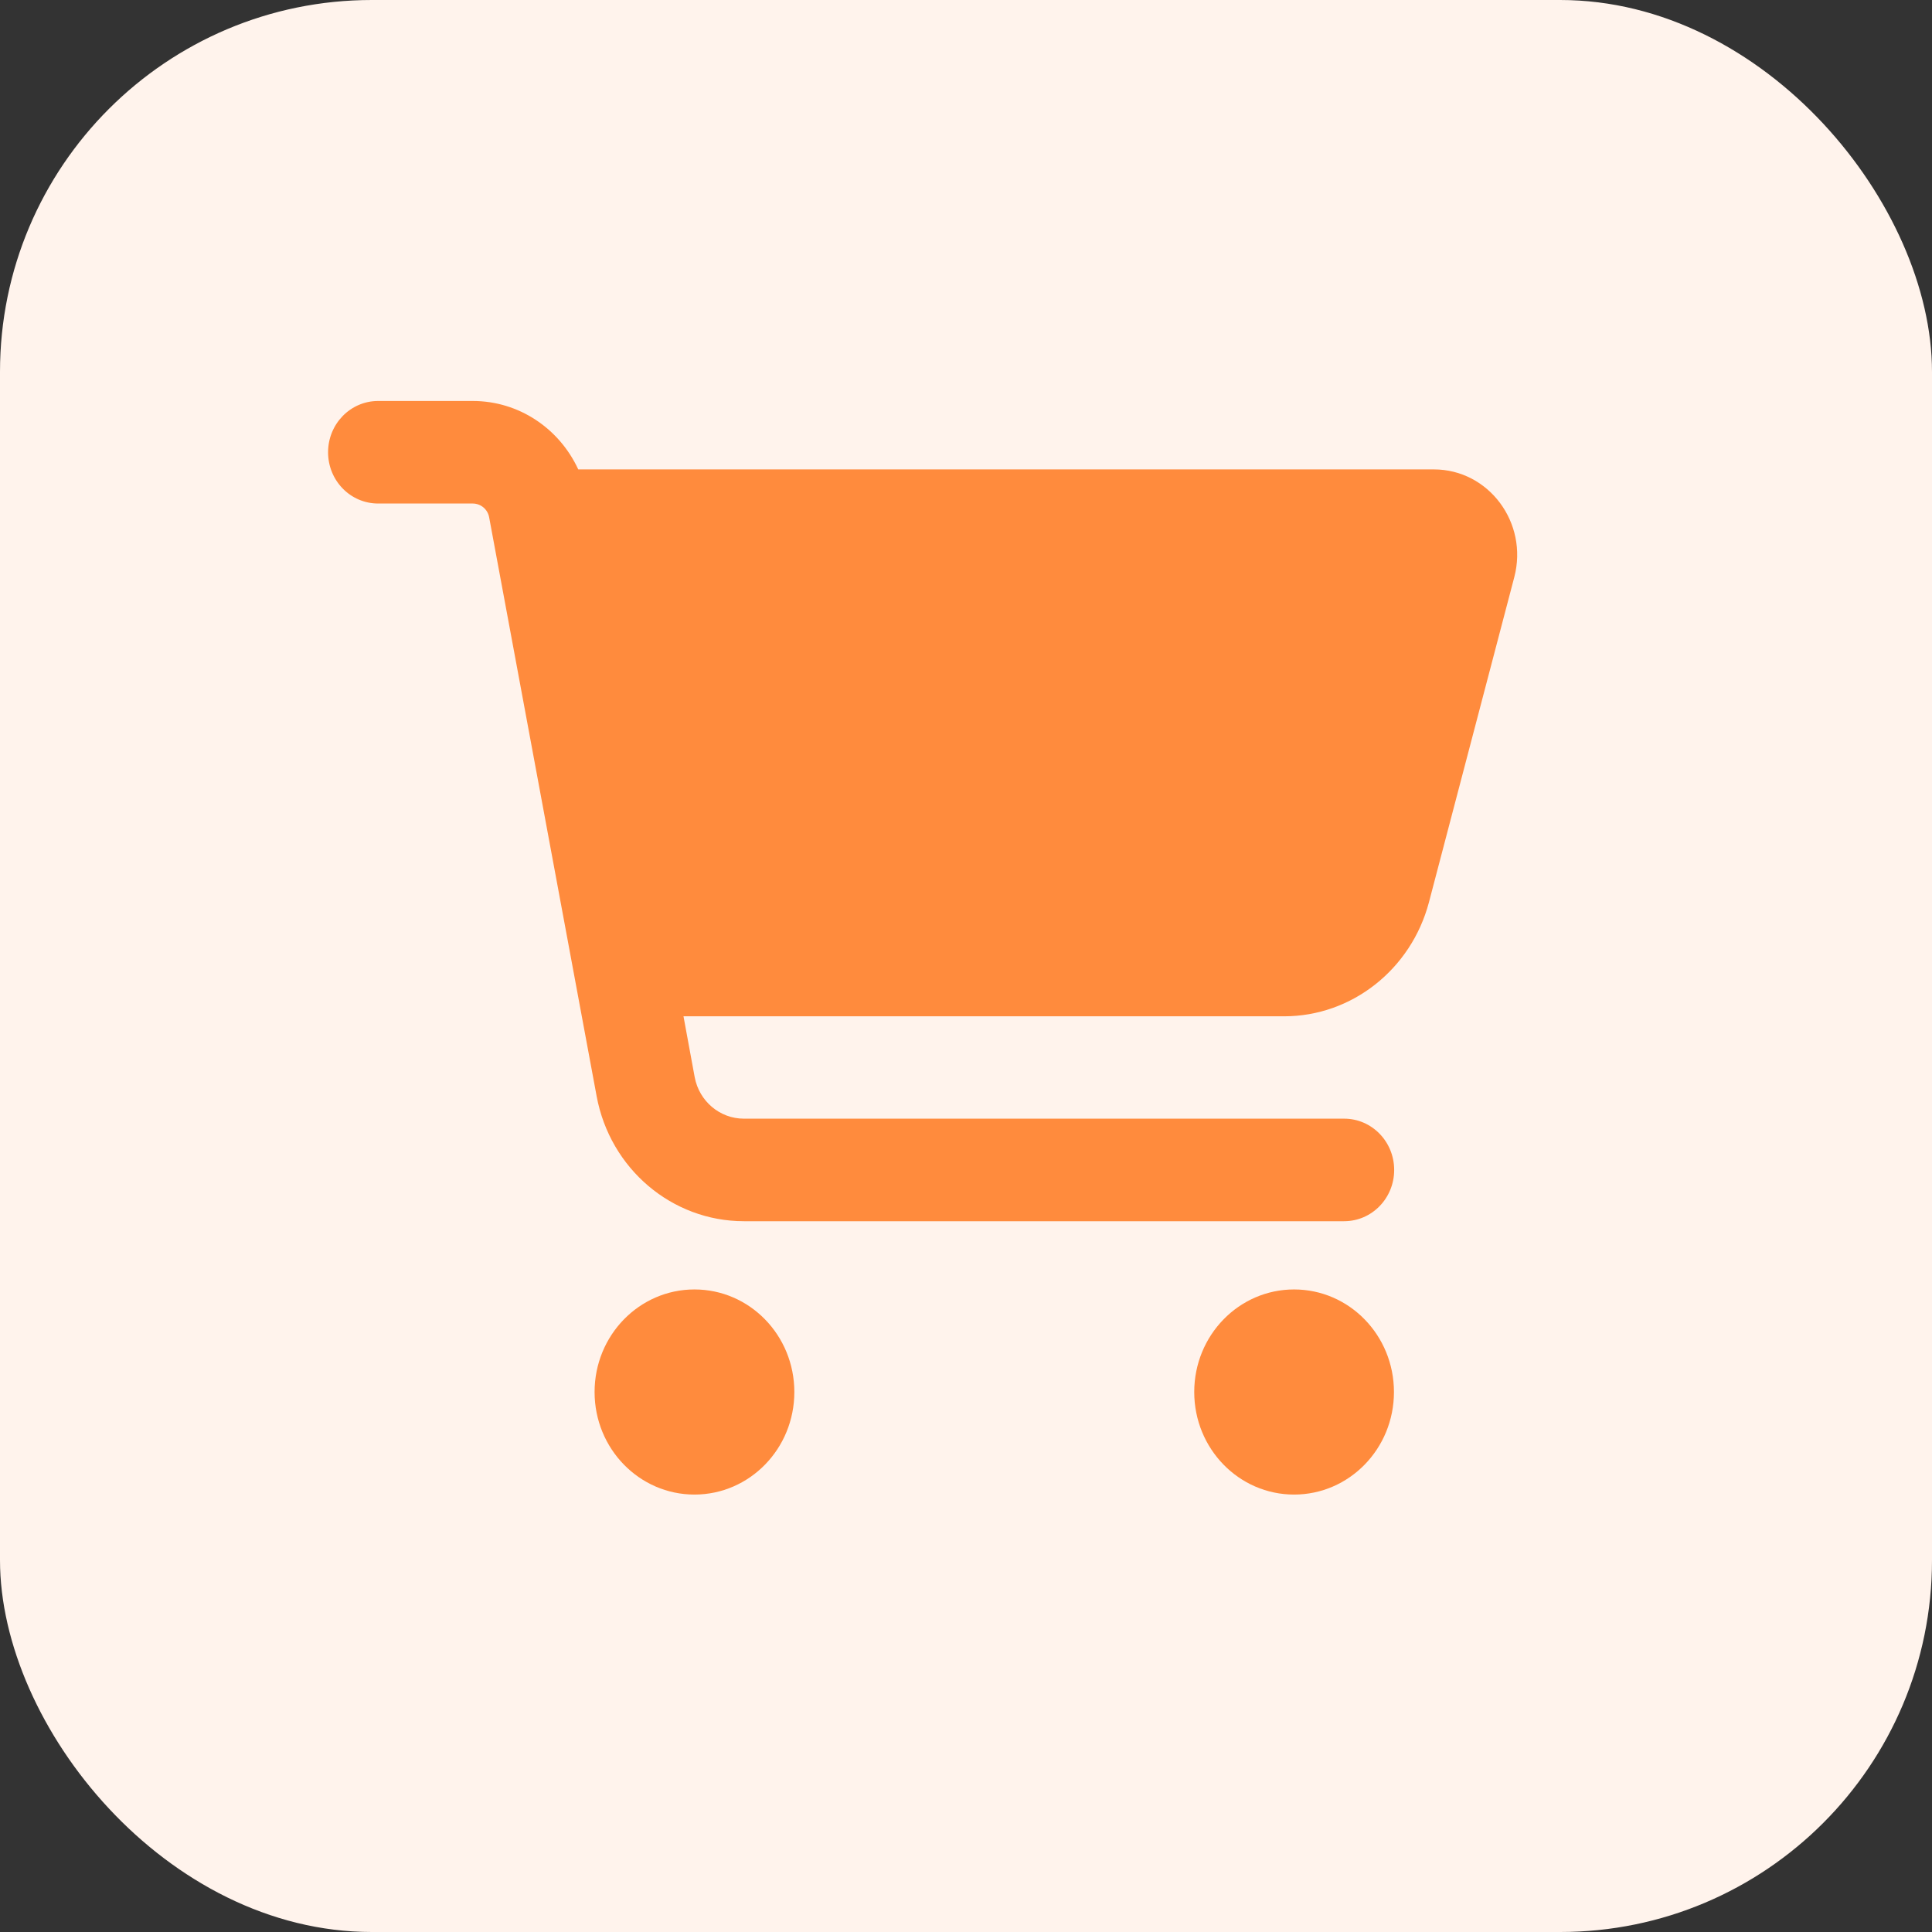
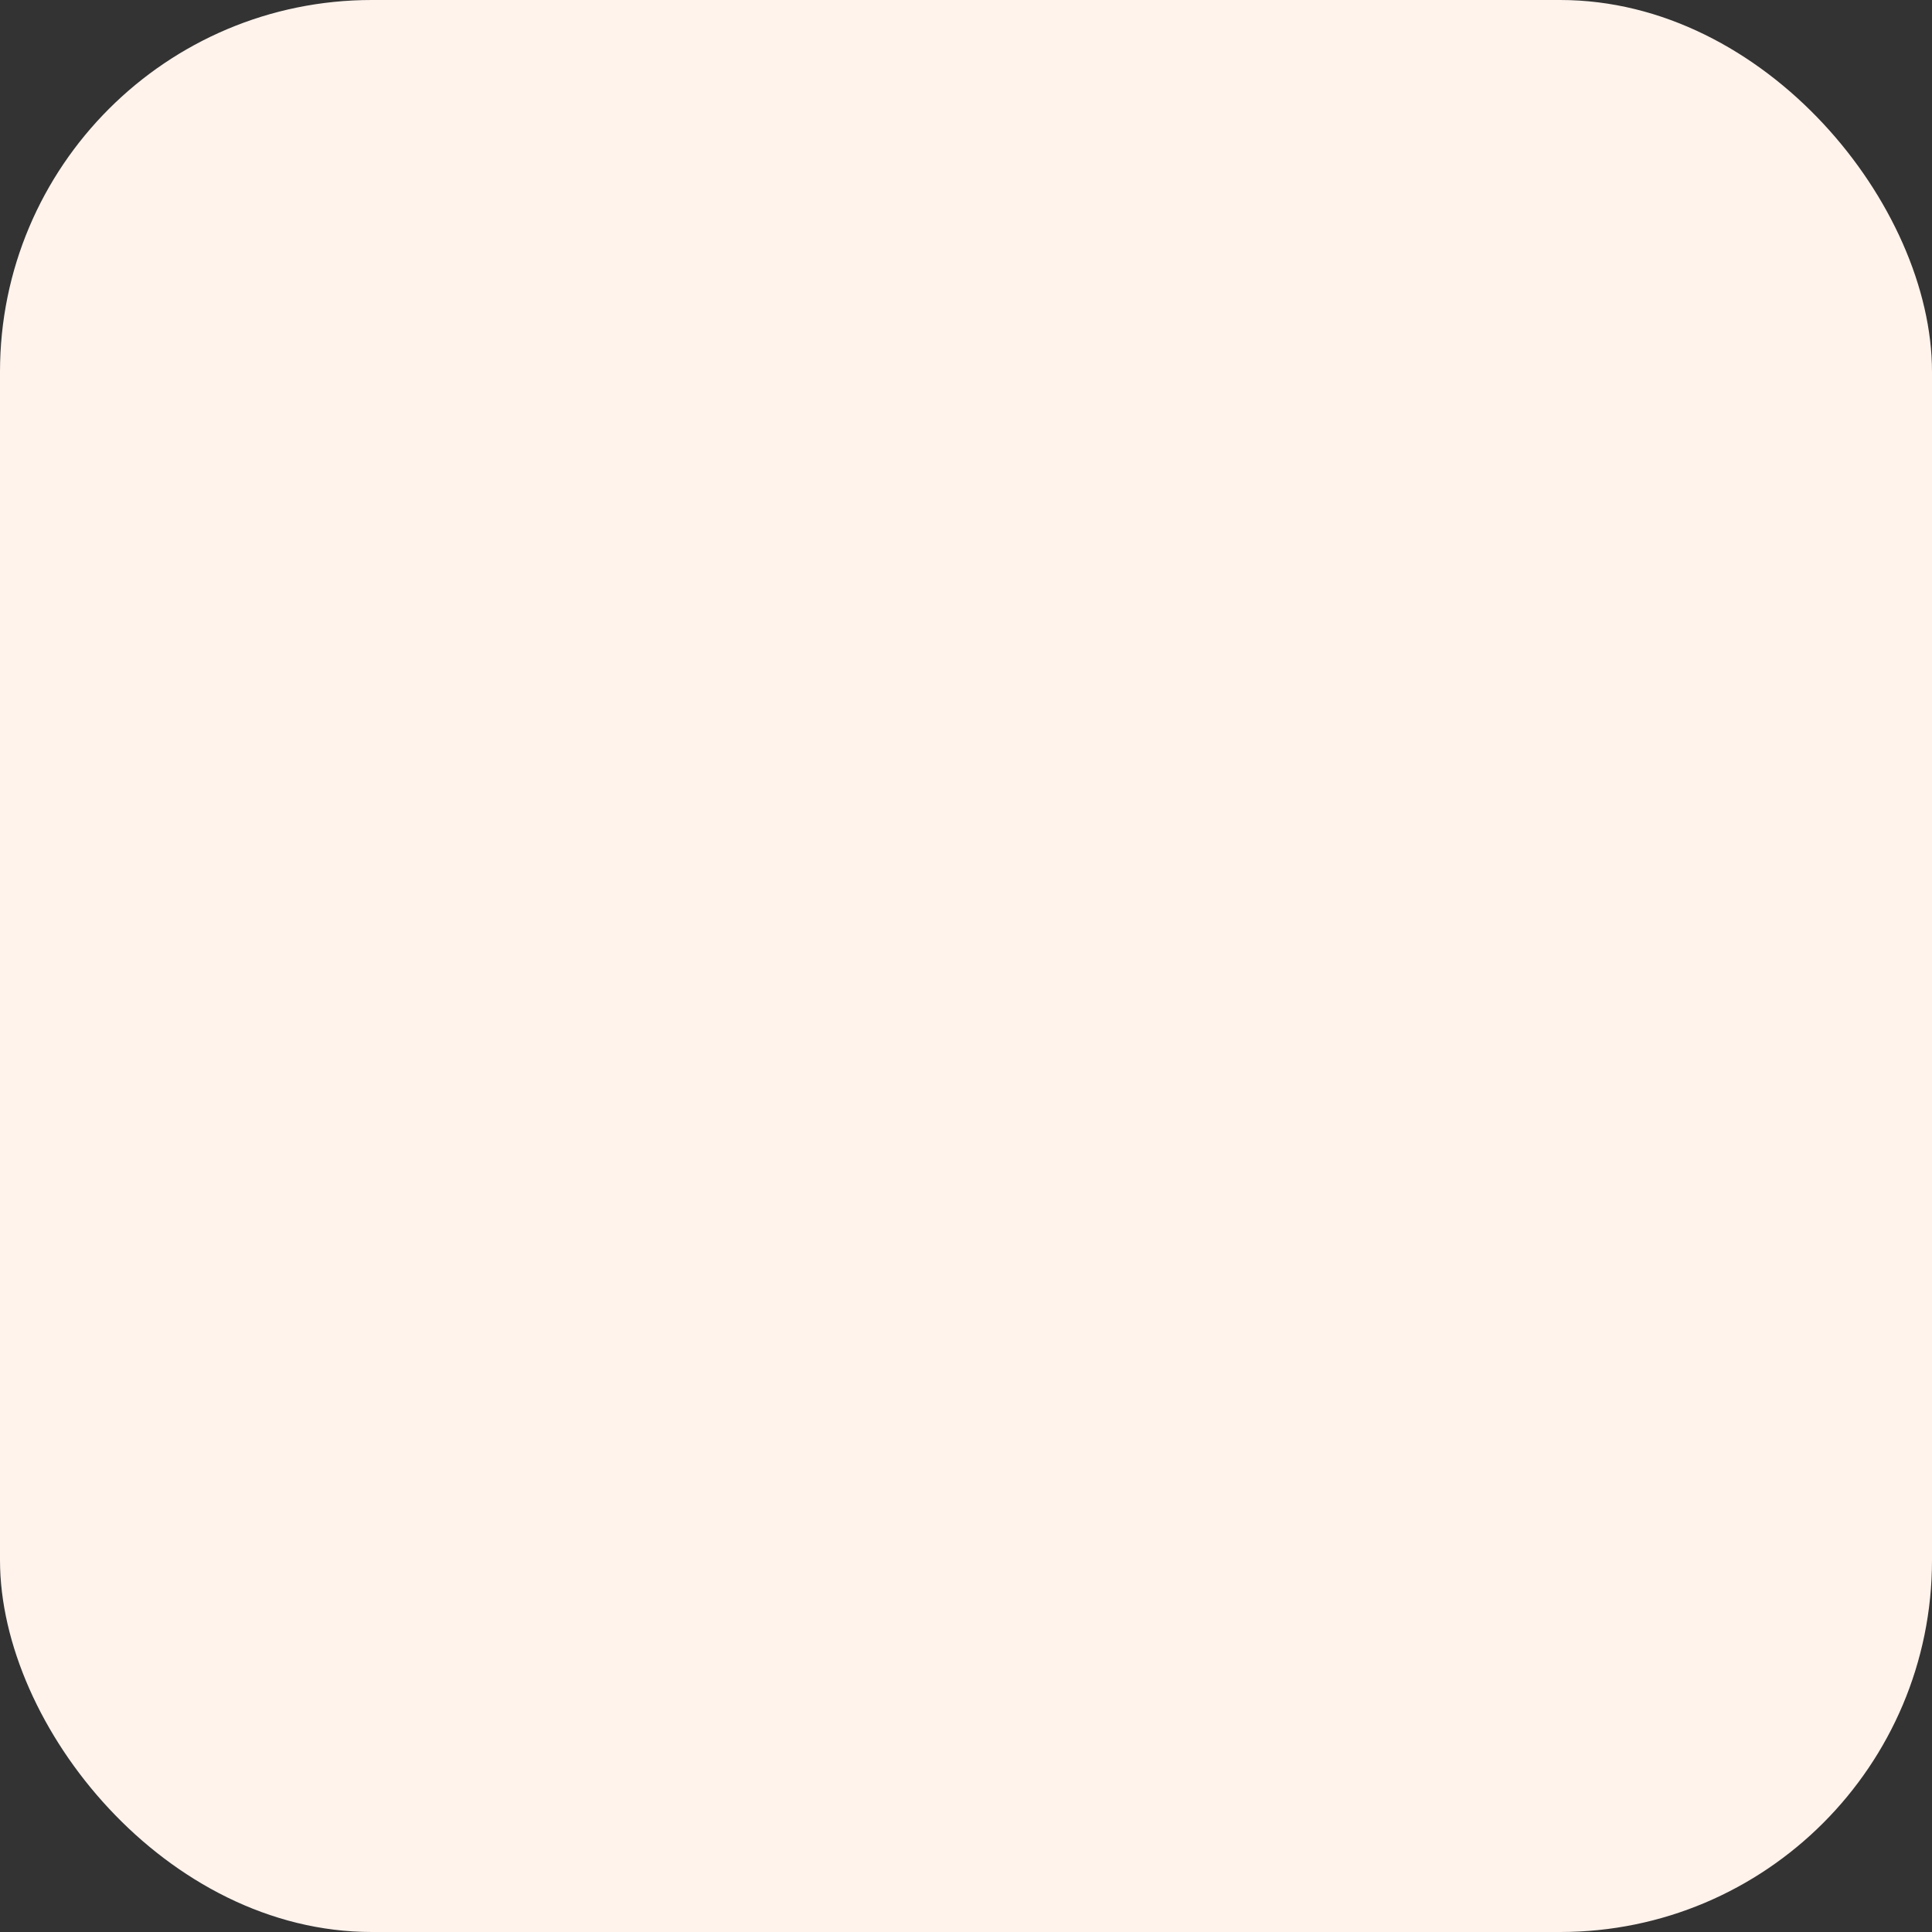
<svg xmlns="http://www.w3.org/2000/svg" width="53" height="53" viewBox="0 0 53 53" fill="none">
  <rect x="0" y="0" width="53" height="53" fill="#333333" stroke="none" />
  <rect width="53" height="53" rx="10.2" fill="#FFF3EC" />
-   <path d="M9 12.407C9 11.63 9.613 11 10.373 11H12.97C14.23 11 15.341 11.749 15.863 12.877H39.335C40.838 12.877 41.932 14.341 41.541 15.833L39.199 24.755C38.711 26.593 37.083 27.88 35.228 27.88H18.75L19.057 29.548C19.181 30.212 19.749 30.688 20.407 30.688H36.873C37.633 30.688 38.246 31.318 38.246 32.095C38.246 32.872 37.633 33.501 36.873 33.501H20.407C18.433 33.501 16.737 32.061 16.368 30.075L13.419 14.193C13.379 13.972 13.192 13.813 12.965 13.813H10.373C9.613 13.813 9 13.184 9 12.407ZM16.311 38.187C16.311 36.632 17.537 35.373 19.051 35.373C20.566 35.373 21.791 36.632 21.791 38.187C21.791 39.741 20.566 41 19.051 41C17.537 41 16.311 39.741 16.311 38.187ZM35.5 35.373C37.015 35.373 38.24 36.632 38.24 38.187C38.24 39.741 37.015 41 35.5 41C33.986 41 32.761 39.741 32.761 38.187C32.761 36.632 33.986 35.373 35.5 35.373Z" fill="#FF8B3D" />
</svg>